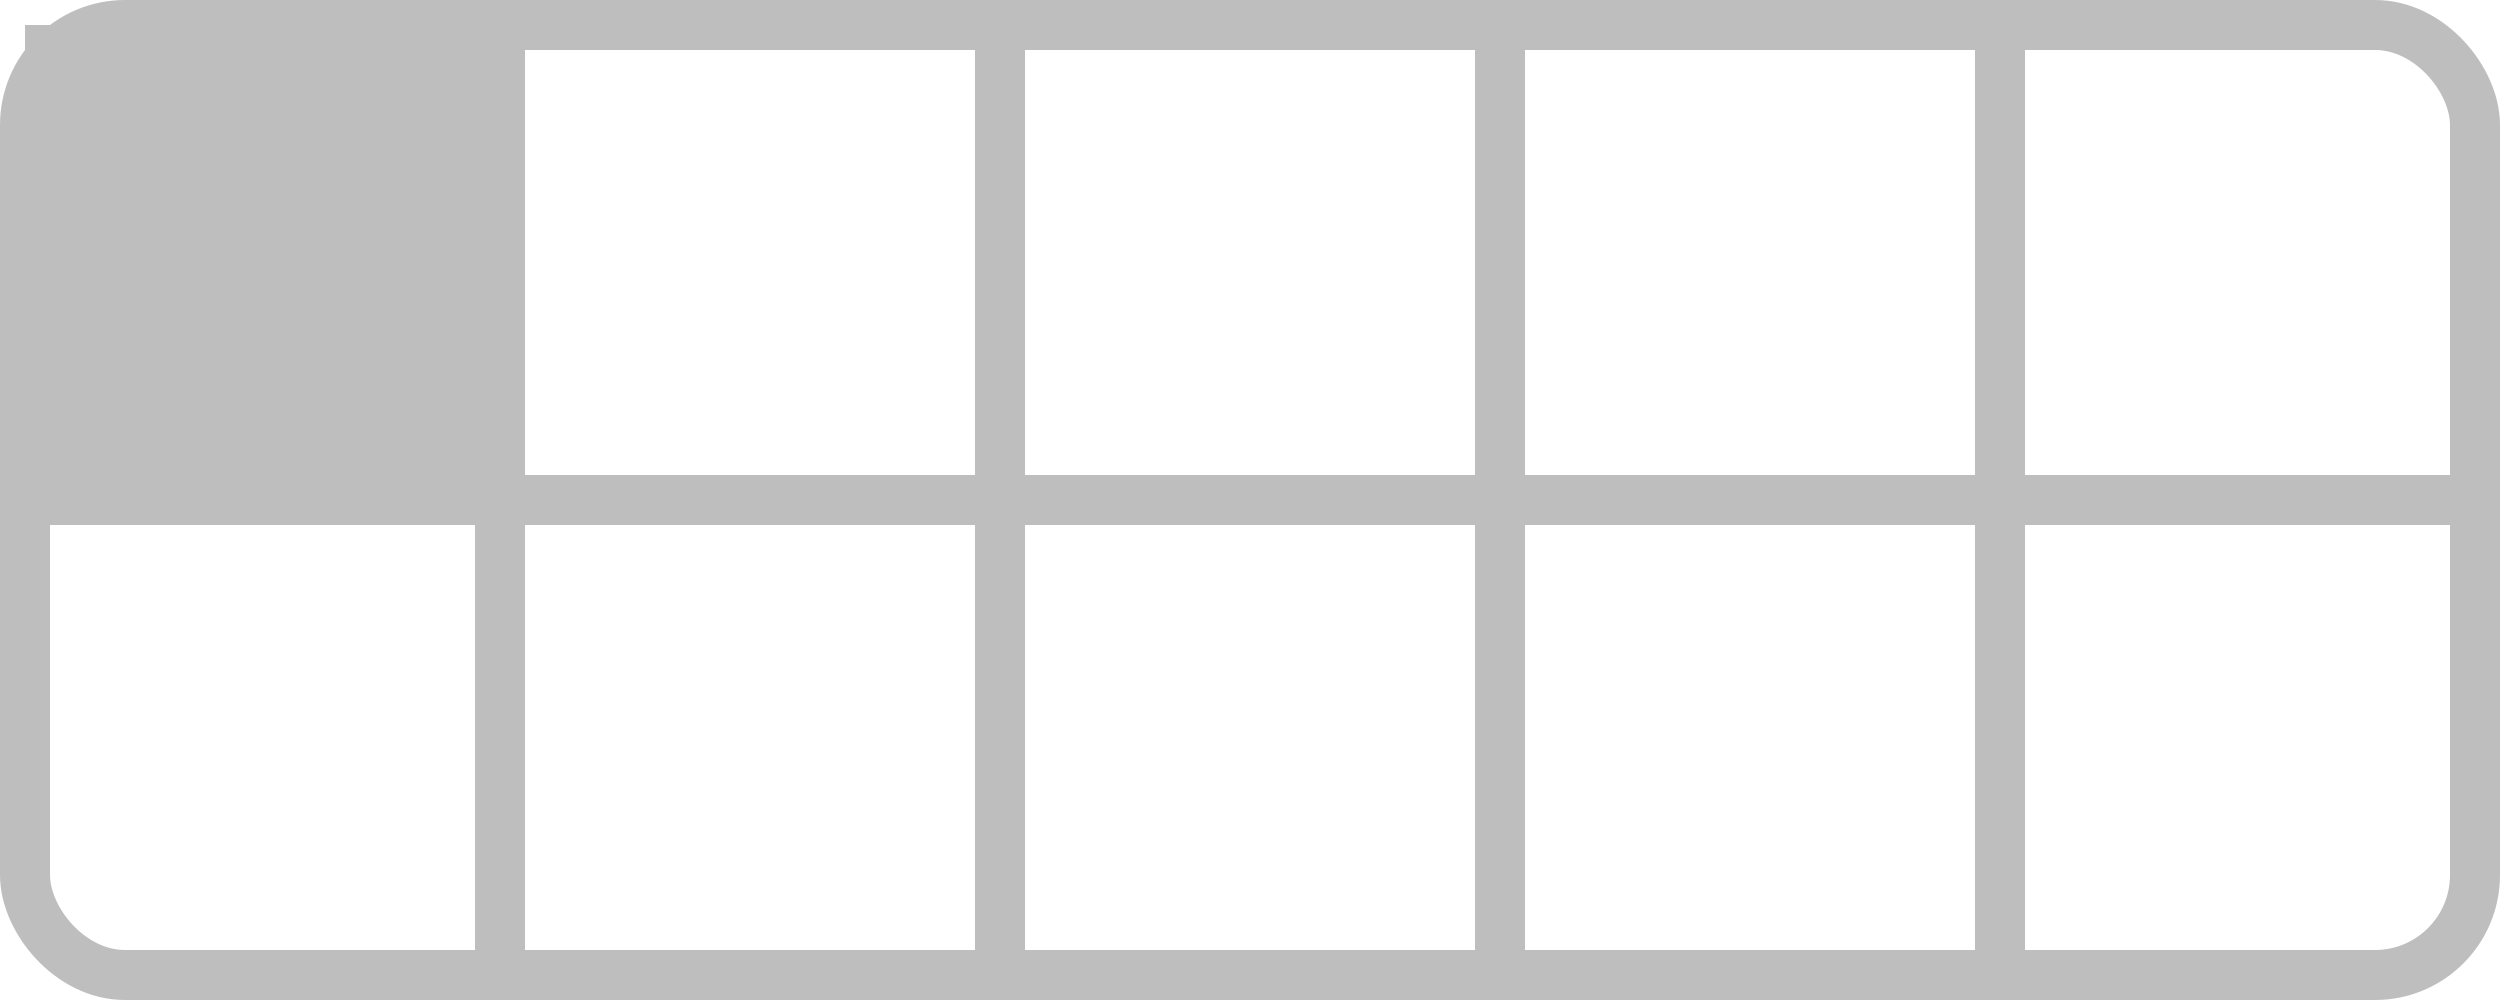
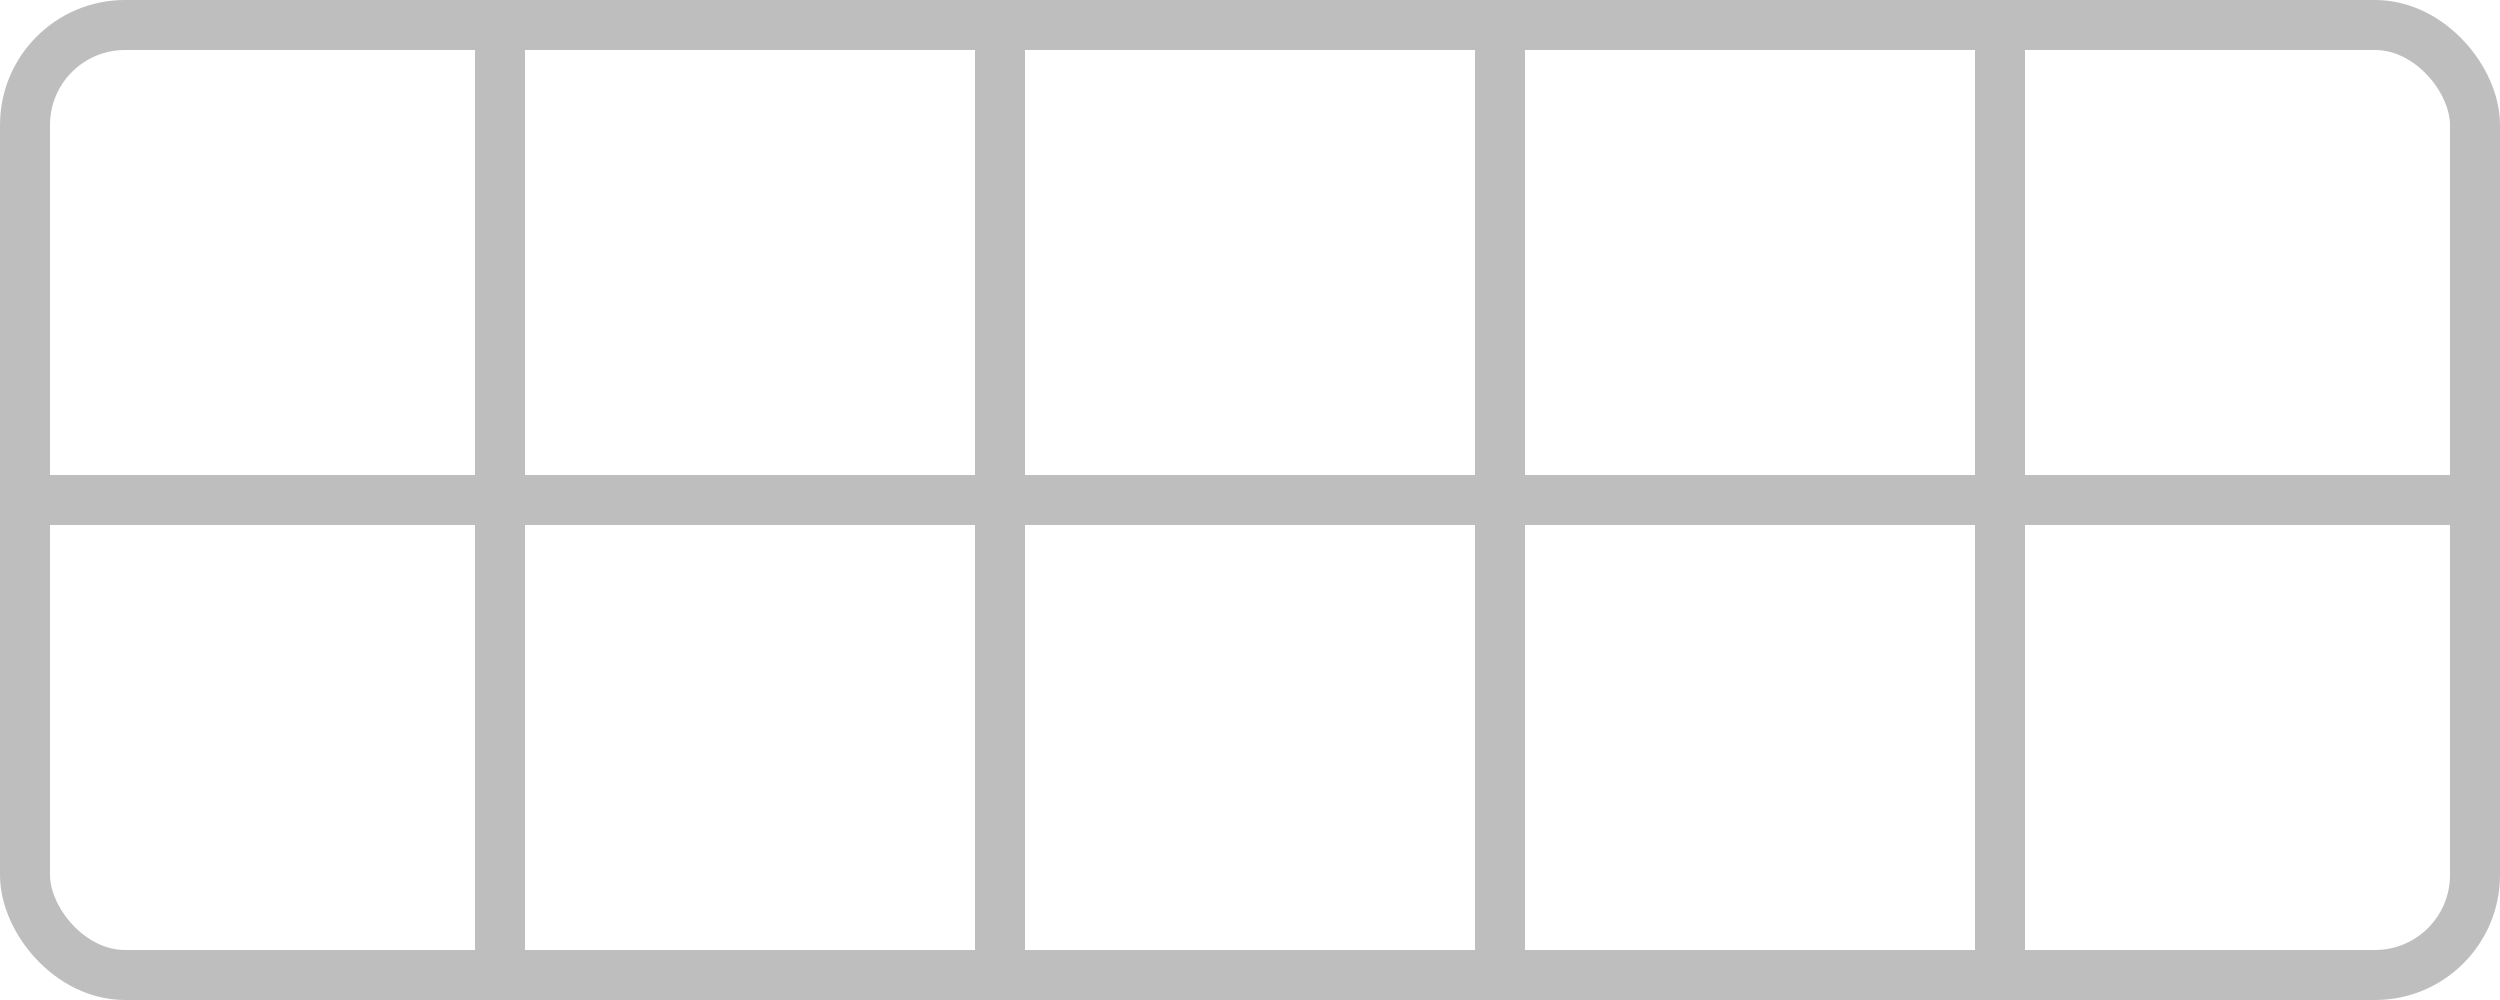
<svg width="250mm" height="100mm" viewBox="0 0 250 100">
  <rect style="fill:none;stroke:#bebebe;stroke-width:5" width="245" height="95" x="2.5" y="2.5" ry="10" />
  <path style="fill:none;stroke:#bebebe;stroke-width:5" d="M 0,50 H 250" />
  <path style="fill:none;stroke:#bebebe;stroke-width:5" d="M 50,0 V 100" />
  <path style="fill:none;stroke:#bebebe;stroke-width:5" d="M 100,0 V 100" />
  <path style="fill:none;stroke:#bebebe;stroke-width:5" d="M 150,0 V 100" />
  <path style="fill:none;stroke:#bebebe;stroke-width:5" d="M 200,0 V 100" />
-   <rect style="fill:#bebebe" width="45" height="45" x="2.5" y="2.5" />
</svg>